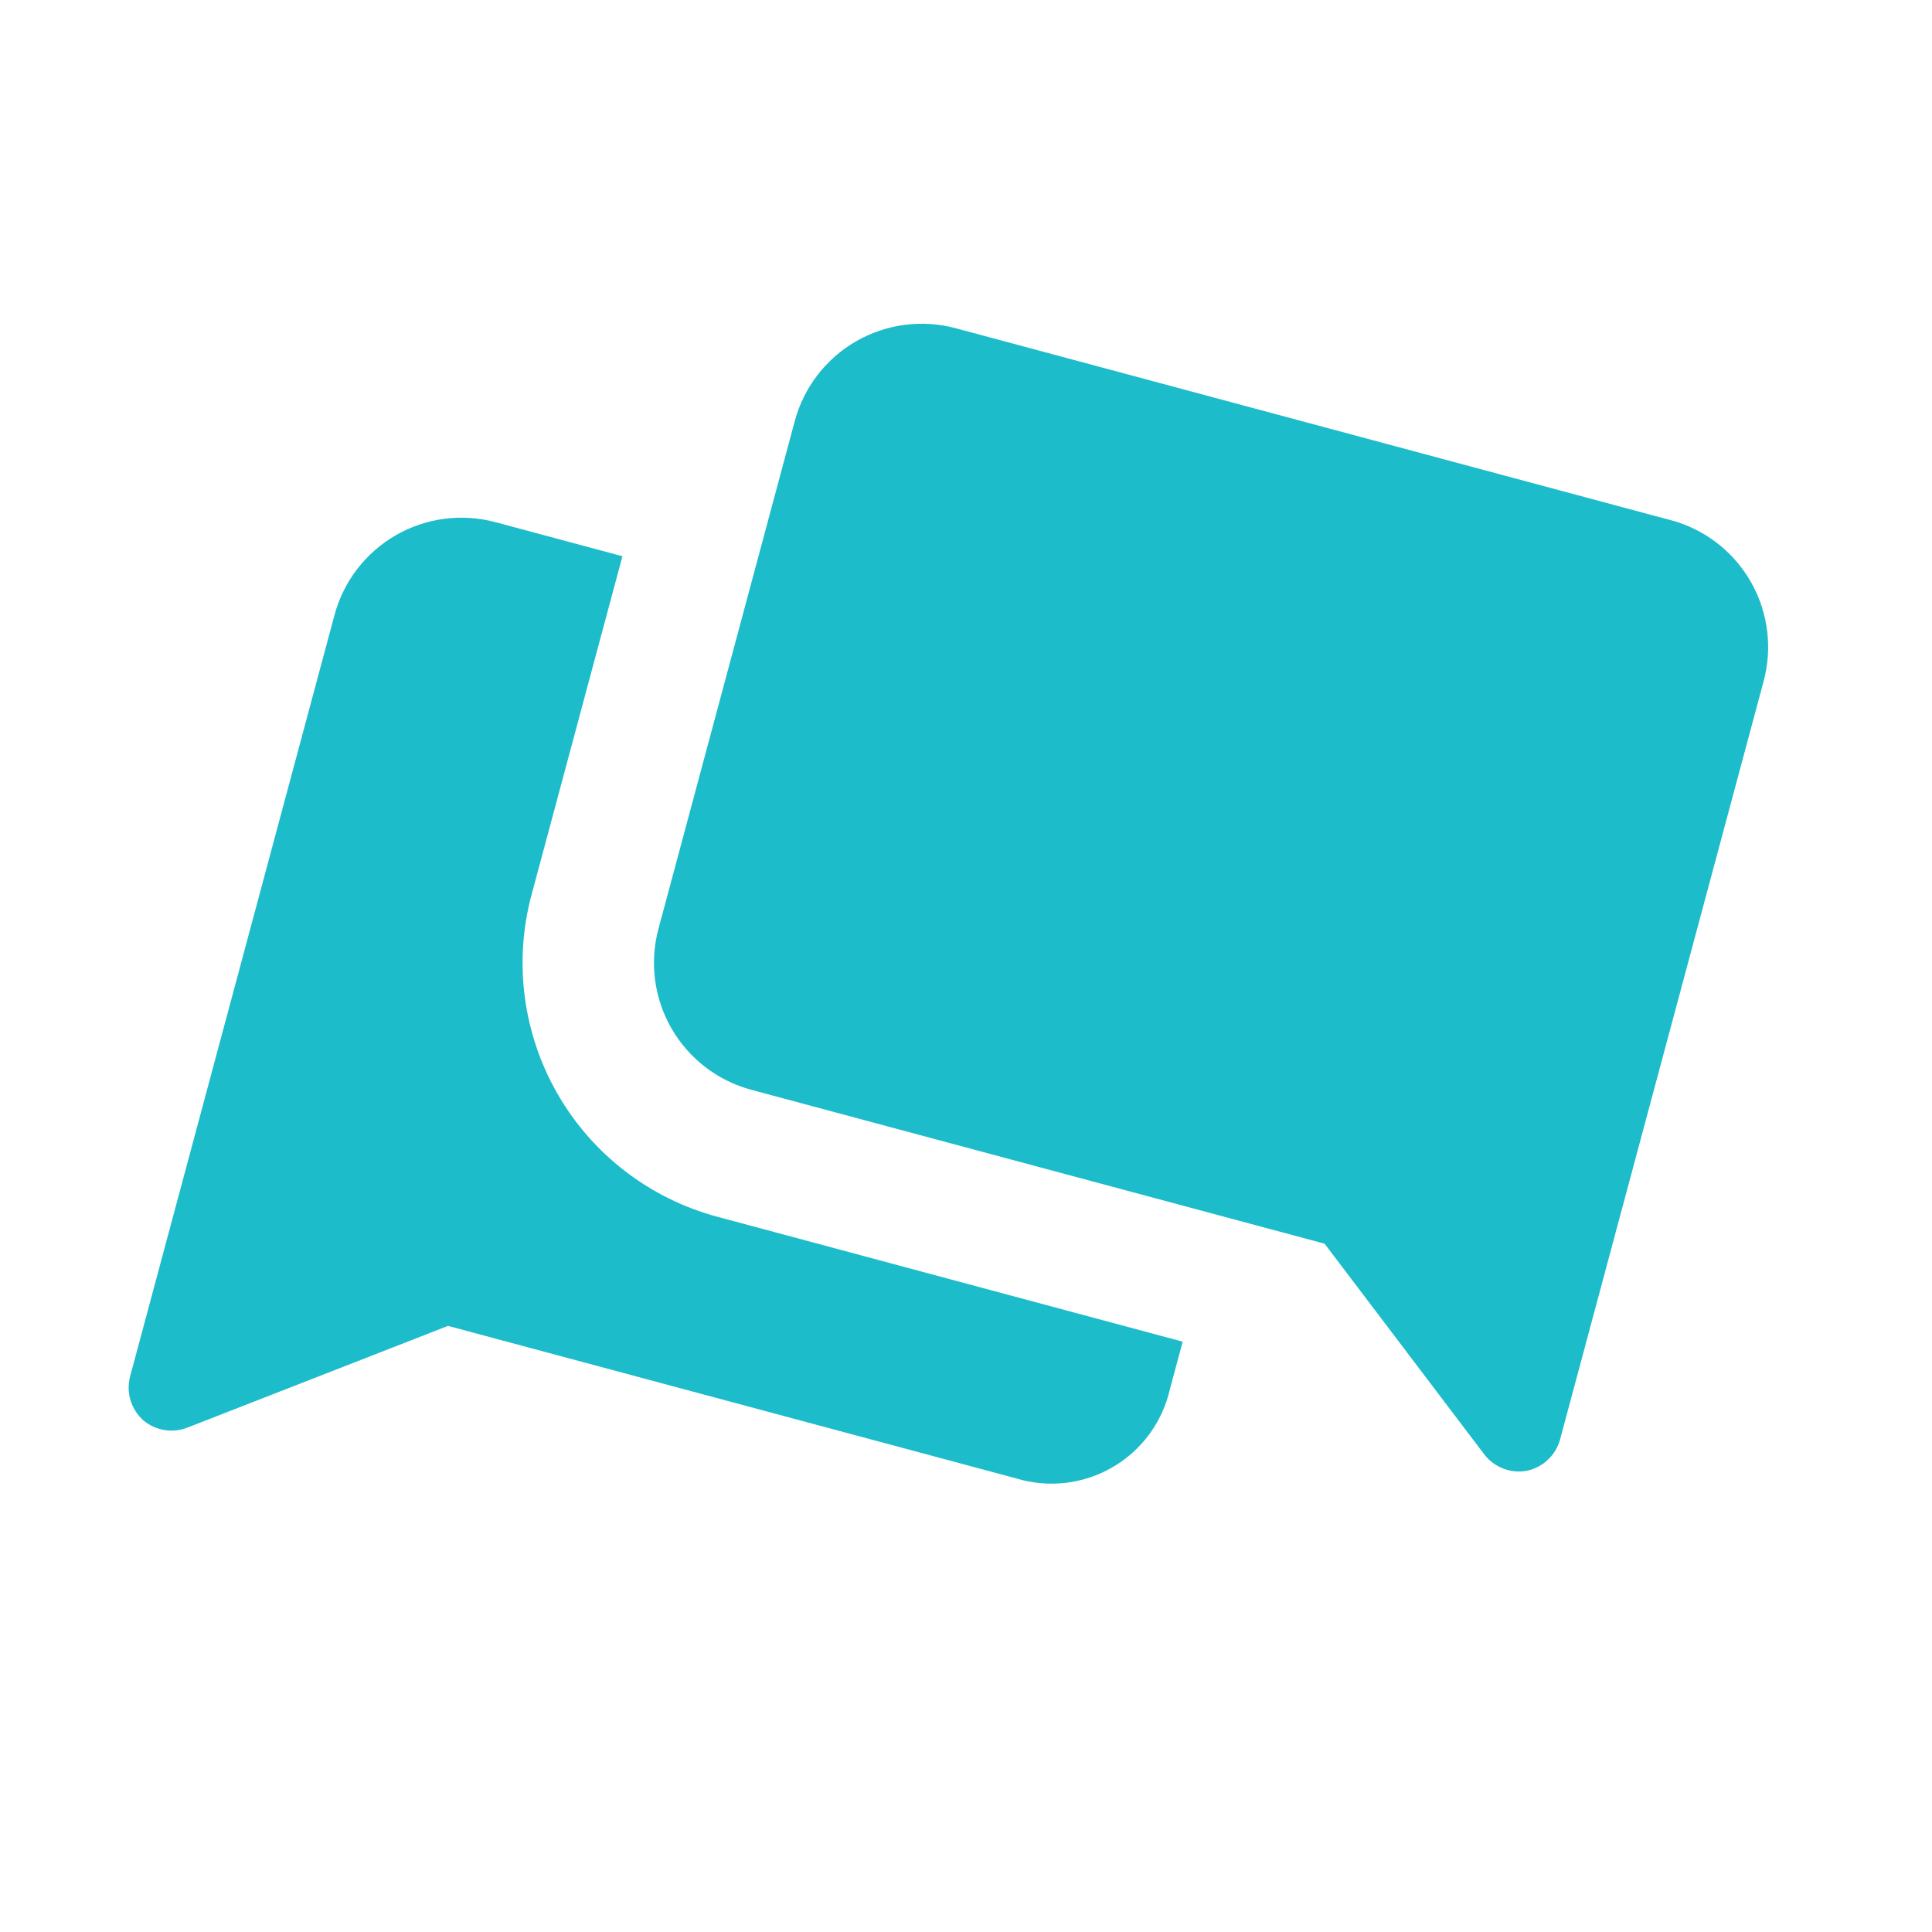
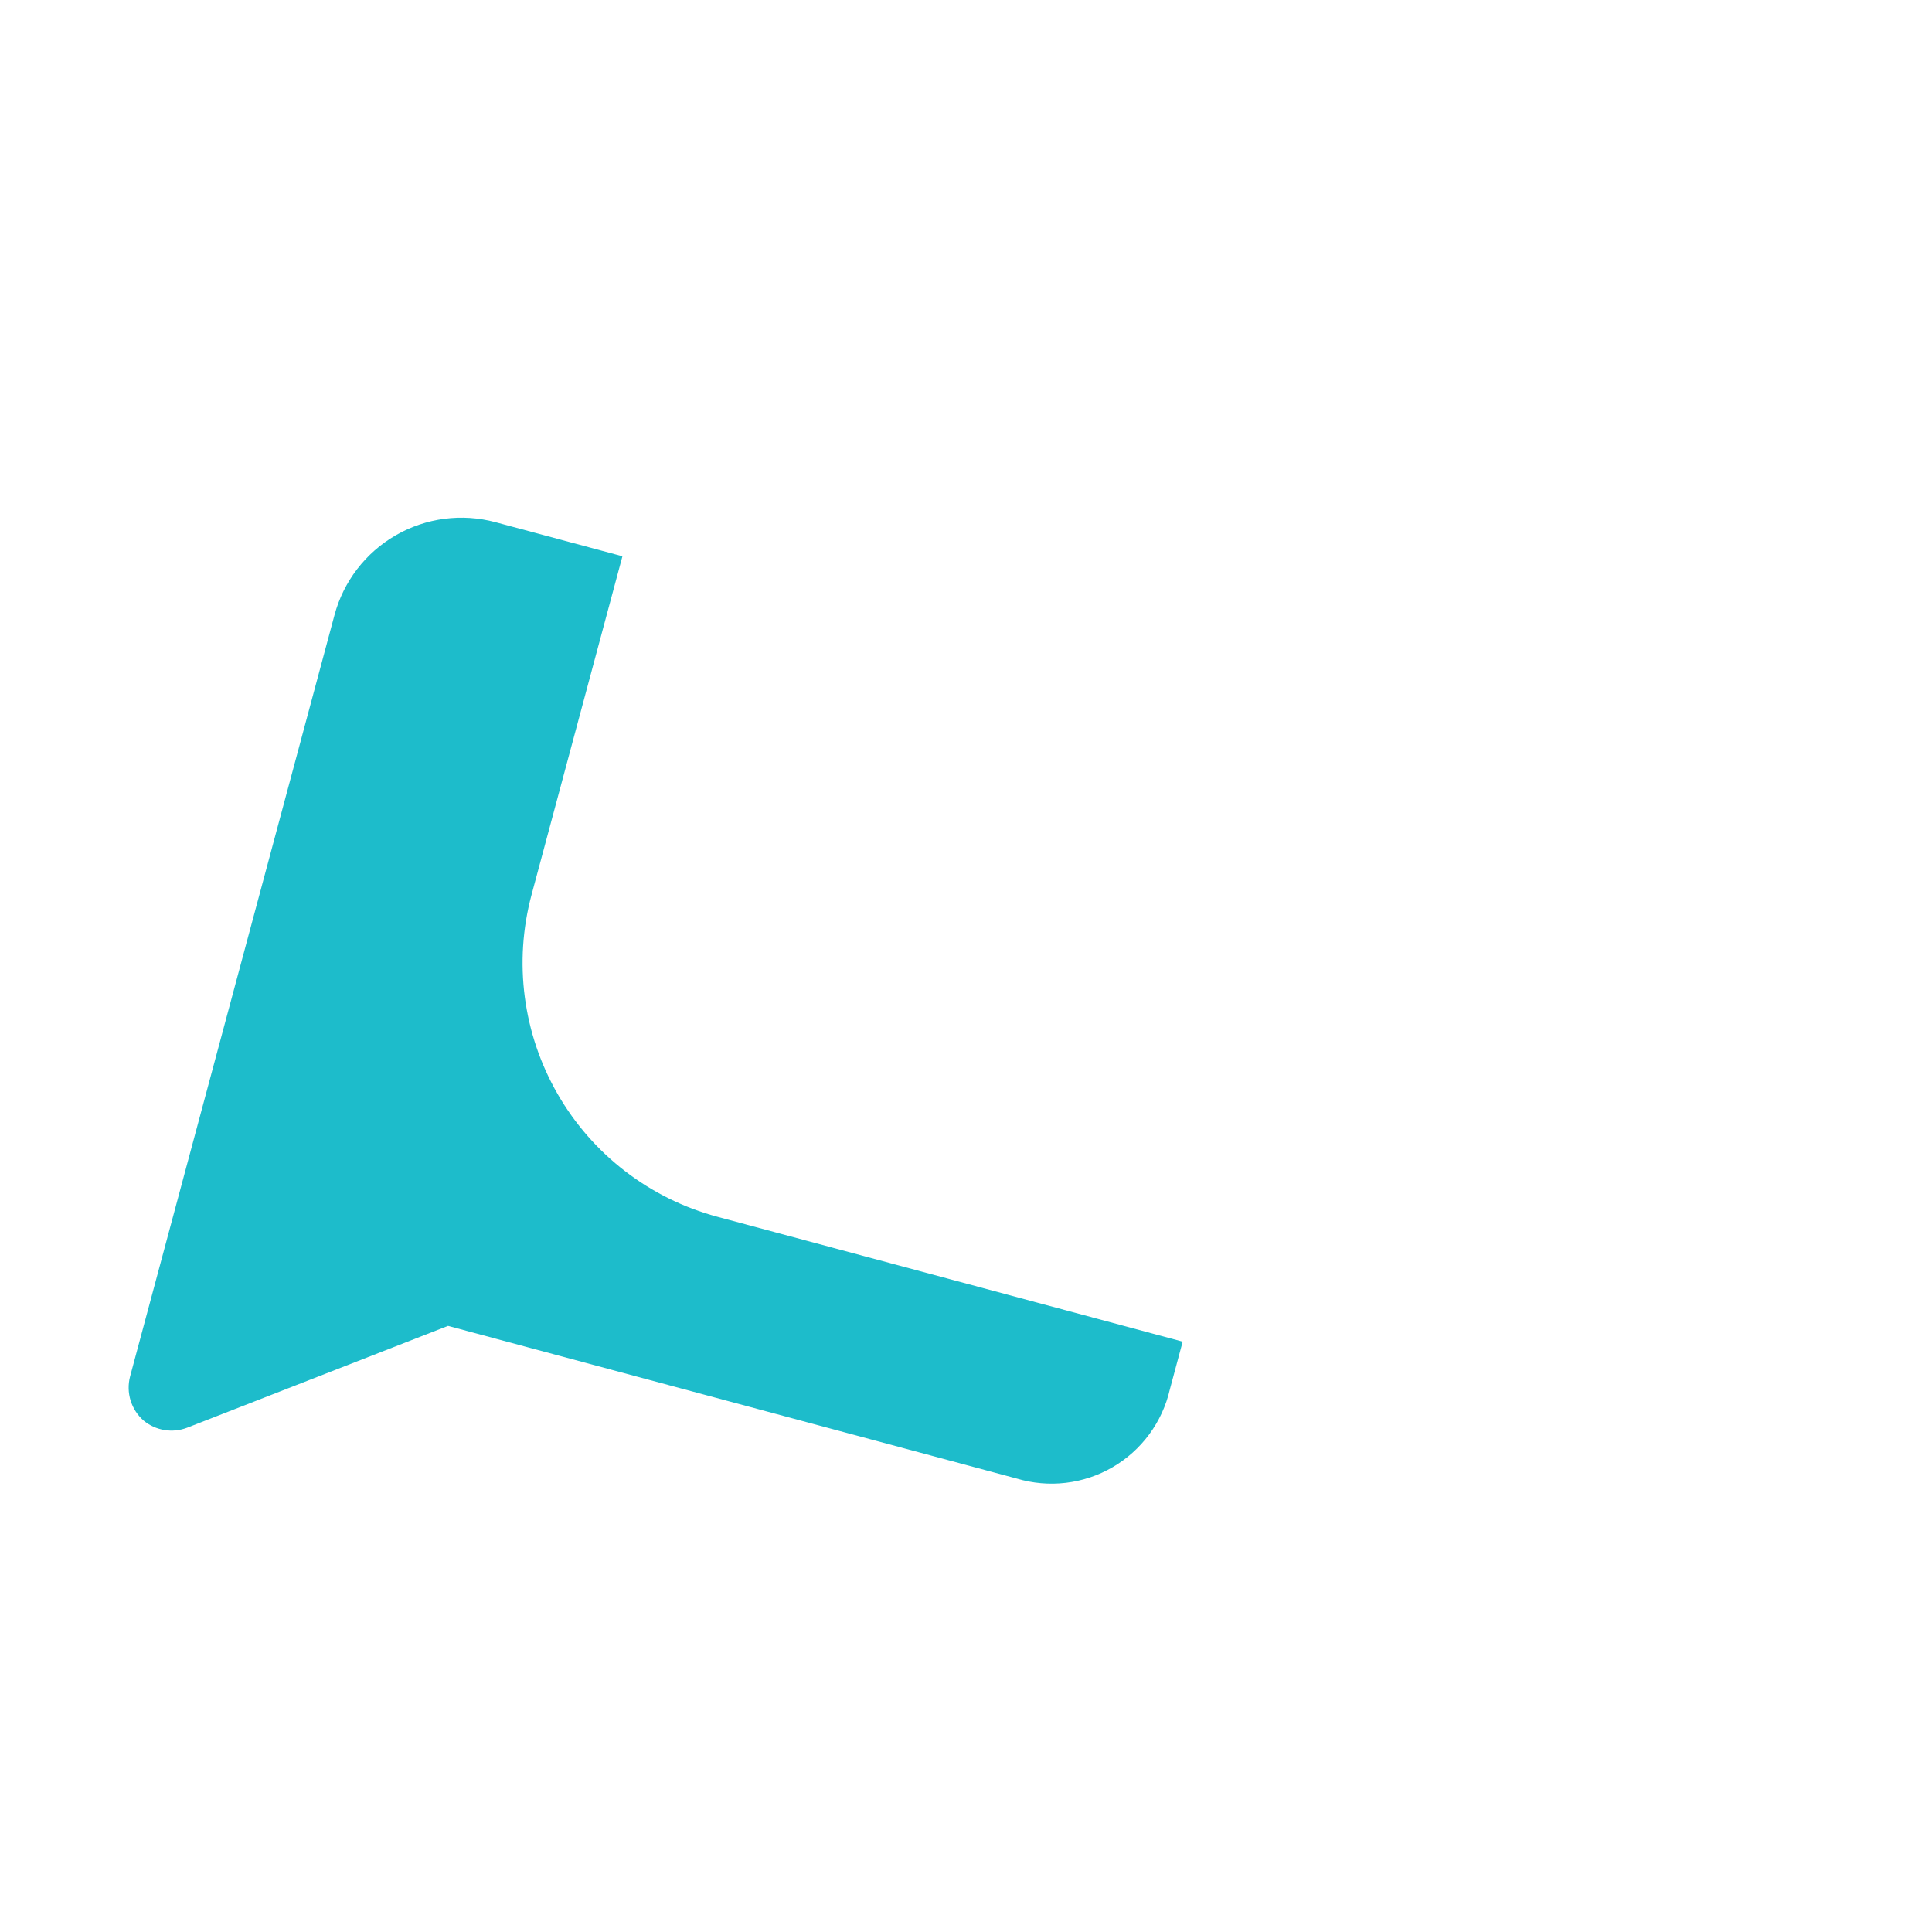
<svg xmlns="http://www.w3.org/2000/svg" width="322" height="322" viewBox="0 0 322 322" fill="none">
  <g clip-path="url(#clip0_167_5)">
    <path d="M88.594 149.121L103.738 92.709L82.583 87.03C76.972 85.524 70.993 86.308 65.961 89.211C60.929 92.113 57.256 96.895 55.749 102.506L21.676 229.433C21.335 230.746 21.366 232.127 21.766 233.423C22.166 234.719 22.919 235.877 23.941 236.769C24.935 237.589 26.129 238.13 27.401 238.339C28.673 238.548 29.977 238.416 31.181 237.957L74.671 220.981L169.444 246.422C172.095 247.218 174.882 247.462 177.631 247.138C180.38 246.813 183.034 245.928 185.427 244.537C187.82 243.145 189.903 241.277 191.545 239.048C193.187 236.819 194.354 234.277 194.973 231.579L197.112 223.611L119.545 202.788C108.324 199.776 98.759 192.43 92.955 182.365C87.15 172.301 85.582 160.342 88.594 149.121Z" fill="#1DBCCB" />
-     <path d="M279.168 86.888L159.292 54.707C153.682 53.201 147.703 53.986 142.67 56.888C137.638 59.79 133.965 64.573 132.459 70.183L109.743 154.801C108.237 160.412 109.021 166.391 111.924 171.423C114.826 176.456 119.608 180.129 125.219 181.635L220.767 207.284L247.451 242.494C248.254 243.504 249.31 244.283 250.512 244.751C251.714 245.22 253.019 245.362 254.294 245.163C255.647 244.913 256.903 244.286 257.915 243.354C258.928 242.422 259.656 241.223 260.017 239.895L293.939 113.532C295.416 108.042 294.7 102.193 291.944 97.221C289.188 92.249 284.606 88.544 279.168 86.888Z" fill="#1DBCCB" />
  </g>
  <defs>
    <clipPath id="clip0_167_5">
      <rect width="65.578" height="65.578" fill="white" transform="translate(68.145) scale(4.008) rotate(15.027)" />
    </clipPath>
  </defs>
</svg>